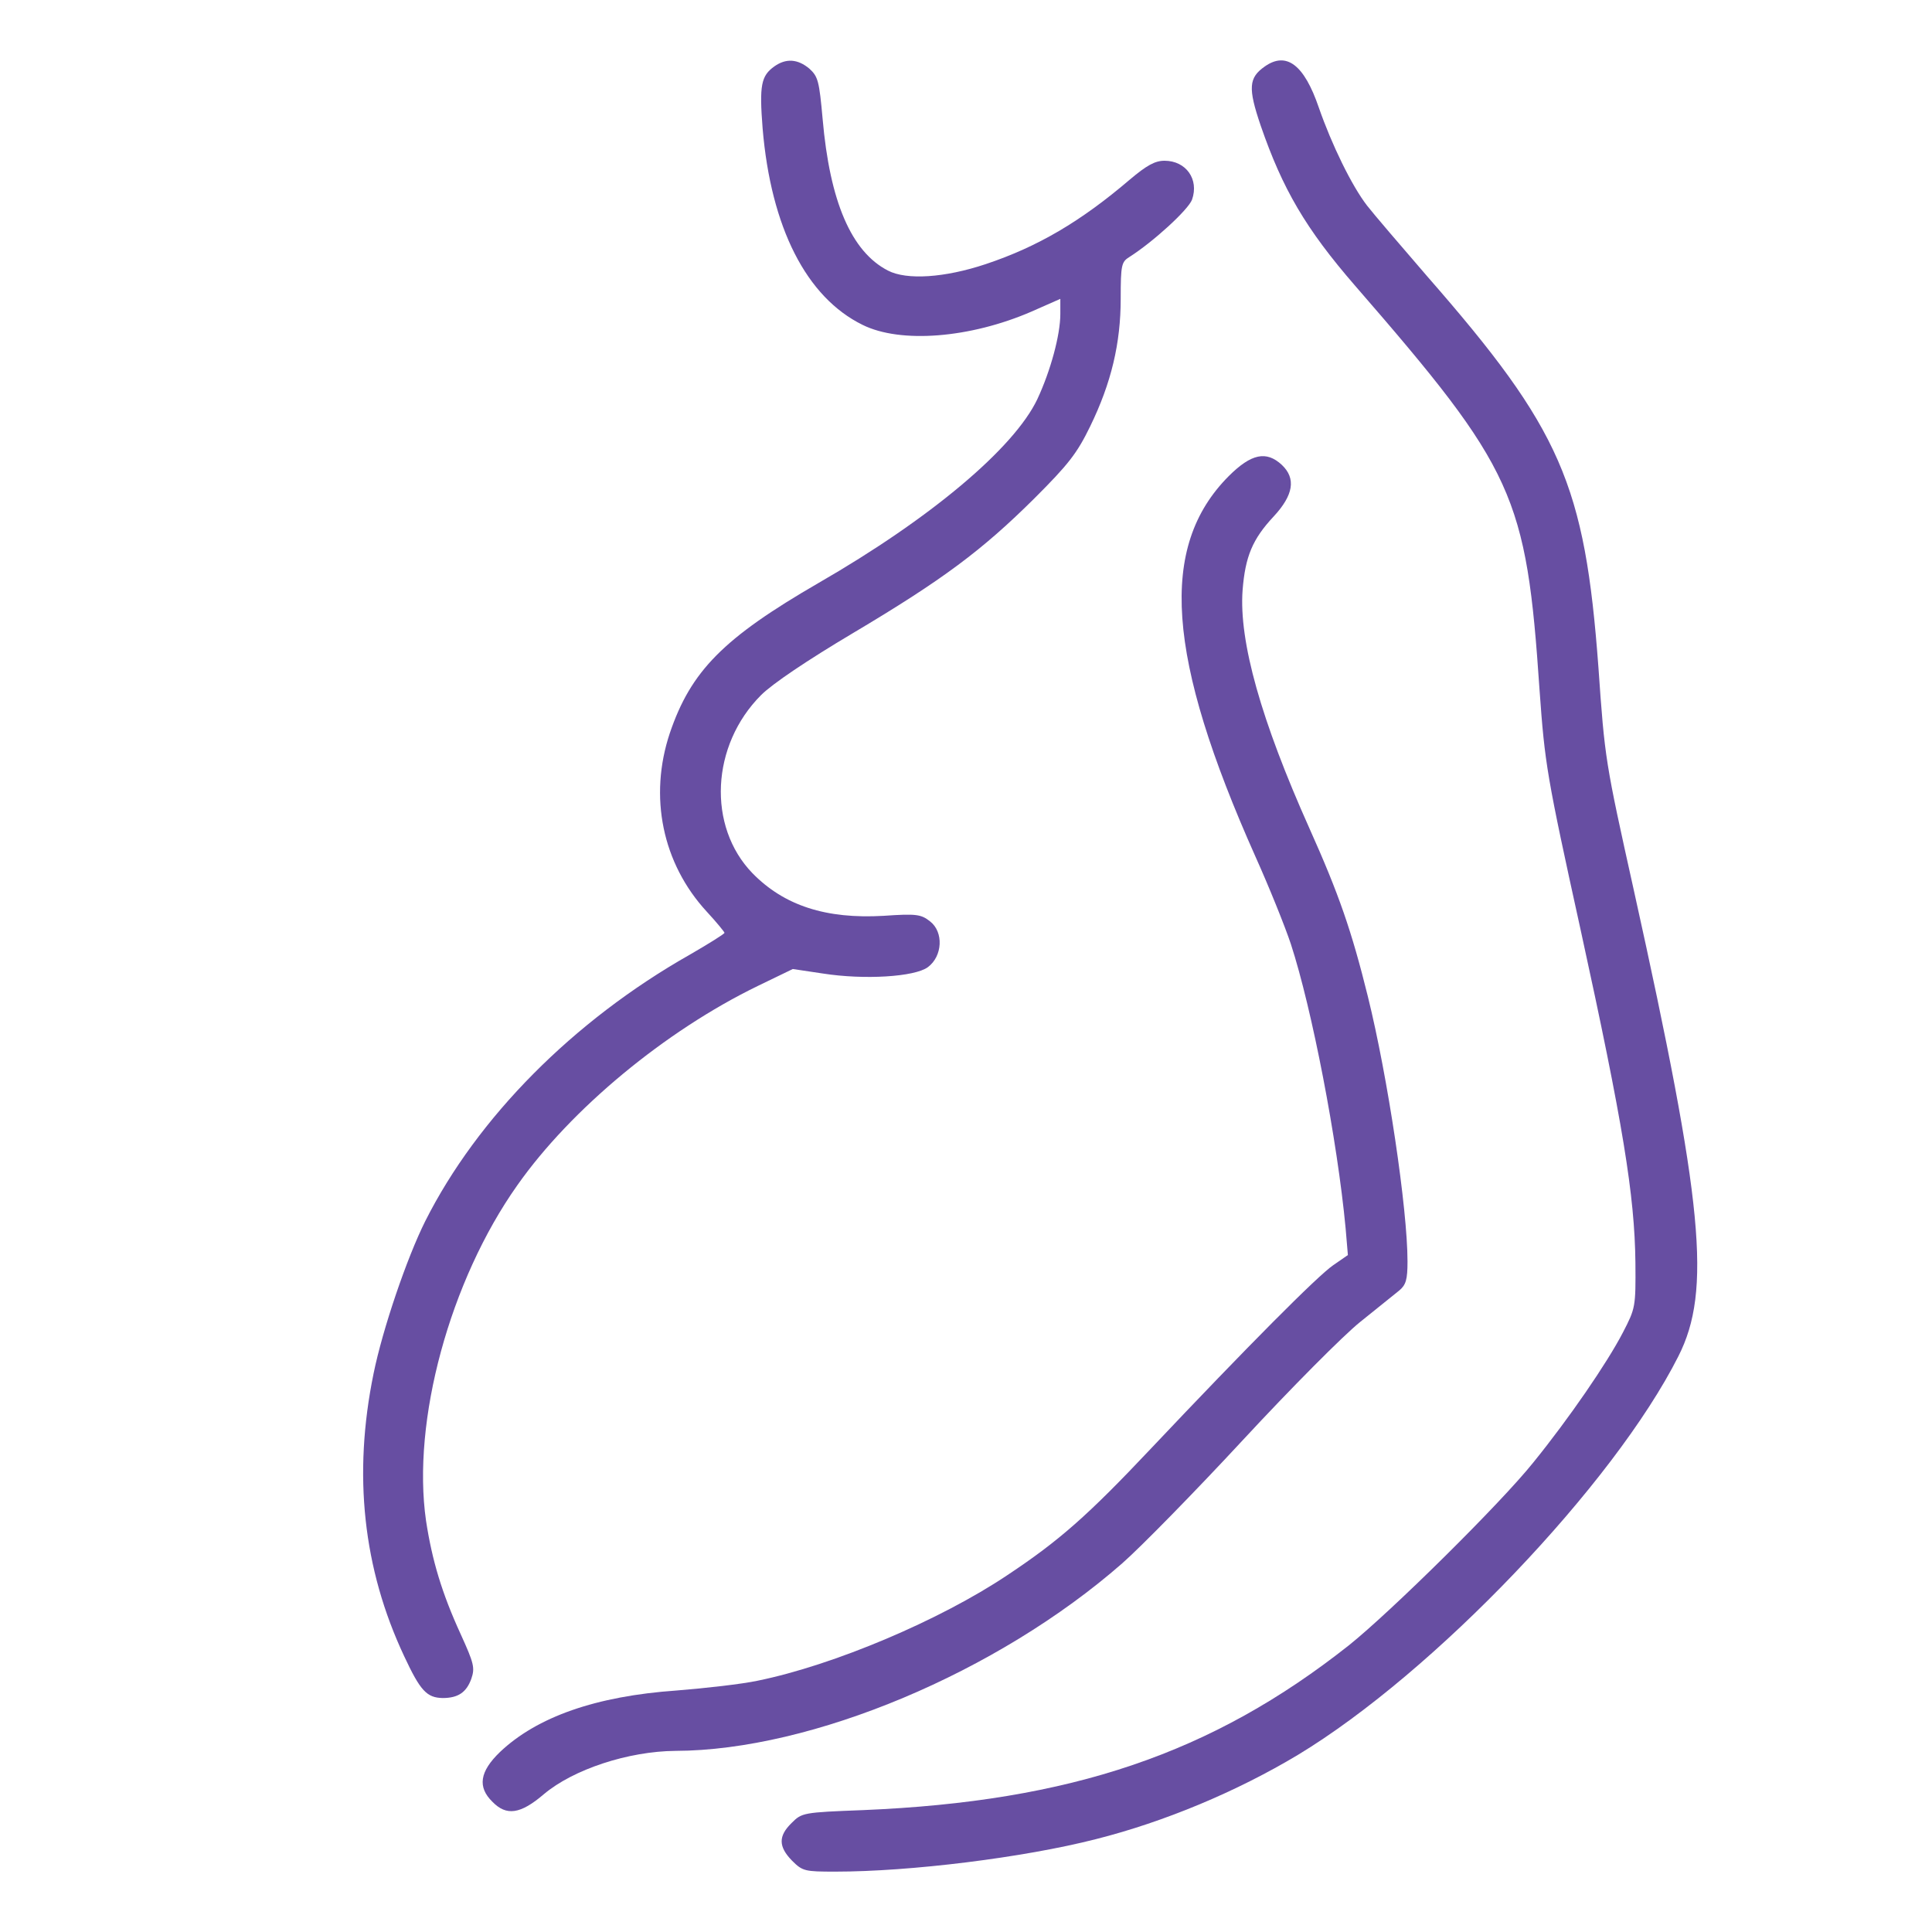
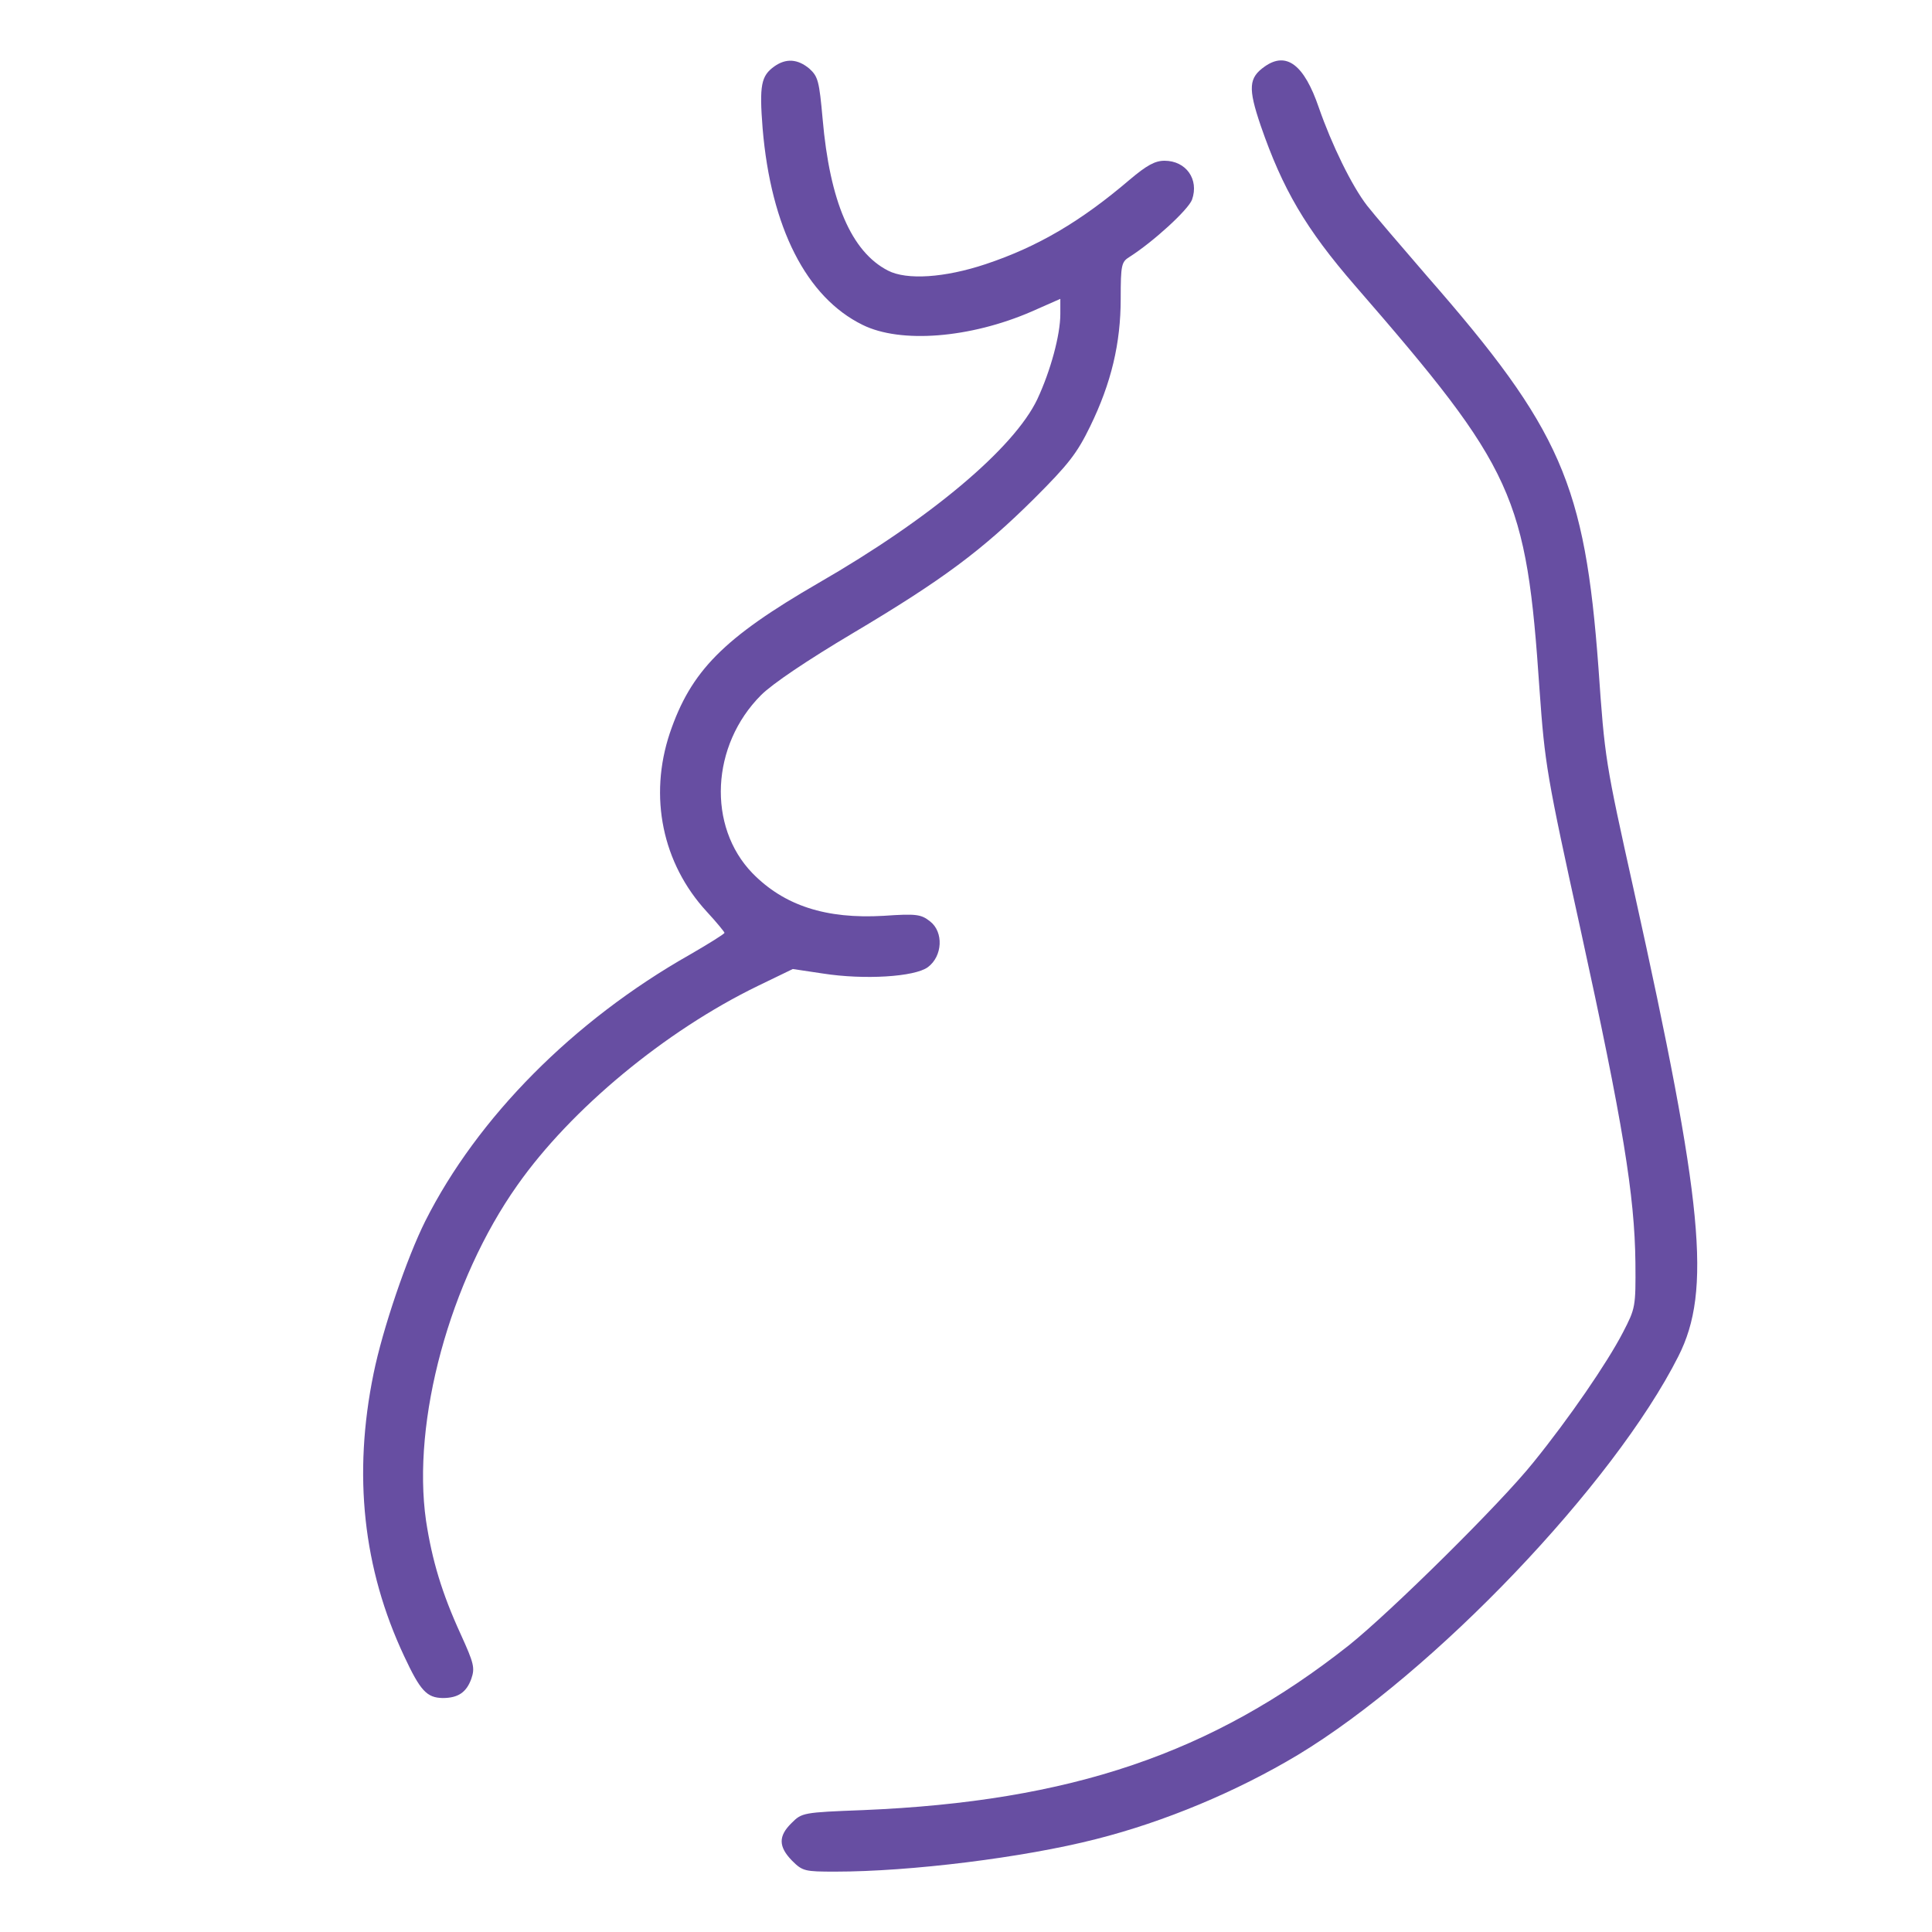
<svg xmlns="http://www.w3.org/2000/svg" width="80" height="80" viewBox="0 0 80 80" fill="none">
  <path d="M32.063 2.75C31.516 3.141 31.438 3.531 31.578 5.312C31.922 9.422 33.391 12.312 35.719 13.453C37.297 14.234 40.172 14 42.703 12.906L43.906 12.375V13C43.906 13.875 43.5 15.359 42.953 16.531C41.985 18.562 38.531 21.469 33.891 24.141C29.953 26.422 28.61 27.781 27.735 30.359C26.86 32.984 27.422 35.75 29.266 37.75C29.672 38.188 30 38.594 30 38.625C30 38.672 29.344 39.078 28.563 39.531C23.735 42.266 19.766 46.281 17.61 50.562C16.844 52.094 15.844 55.031 15.469 56.875C14.61 61.062 15.031 64.953 16.735 68.578C17.406 70.016 17.672 70.297 18.328 70.312C18.969 70.312 19.313 70.078 19.516 69.516C19.672 69.062 19.625 68.875 19.078 67.672C18.297 65.969 17.891 64.609 17.641 62.969C17.047 58.844 18.625 53.031 21.422 49.078C23.641 45.922 27.547 42.688 31.375 40.828L32.828 40.125L34.078 40.312C35.781 40.578 37.875 40.453 38.422 40.047C39.031 39.594 39.078 38.594 38.516 38.156C38.141 37.859 37.953 37.828 36.594 37.922C34.203 38.062 32.469 37.5 31.156 36.156C29.281 34.219 29.438 30.859 31.516 28.781C31.985 28.312 33.422 27.344 35.313 26.219C39.047 24 40.672 22.781 42.828 20.641C44.235 19.234 44.594 18.781 45.141 17.656C46.016 15.859 46.406 14.219 46.406 12.359C46.406 10.969 46.438 10.844 46.766 10.641C47.75 10.016 49.203 8.688 49.36 8.266C49.656 7.422 49.11 6.656 48.219 6.656C47.828 6.656 47.485 6.844 46.781 7.438C44.75 9.172 42.969 10.219 40.813 10.938C39.125 11.5 37.547 11.609 36.766 11.203C35.25 10.422 34.36 8.344 34.063 4.922C33.922 3.359 33.875 3.172 33.516 2.844C33.031 2.438 32.547 2.406 32.063 2.75Z" fill="#674EA2" />
  <path d="M52.375 2.75C51.703 3.219 51.672 3.641 52.203 5.203C53.109 7.828 54.063 9.469 56.109 11.828C62.719 19.438 63.203 20.516 63.75 28.578C63.969 31.641 64.047 32.125 65.453 38.516C67.203 46.516 67.688 49.5 67.719 52.281C67.734 54.125 67.719 54.172 67.203 55.172C66.547 56.438 64.969 58.734 63.5 60.547C62.141 62.25 57.578 66.75 55.859 68.125C50.188 72.609 44.344 74.594 35.734 74.953C33.25 75.047 33.203 75.062 32.781 75.484C32.219 76.031 32.234 76.469 32.797 77.047C33.234 77.484 33.328 77.5 34.594 77.5C37.688 77.5 42.375 76.922 45.375 76.156C48.219 75.438 51.203 74.188 53.734 72.672C59.375 69.266 66.828 61.453 69.5 56.156C70.875 53.438 70.531 49.844 67.656 36.875C66.469 31.531 66.453 31.438 66.188 27.641C65.625 20.047 64.641 17.781 59.094 11.438C58 10.172 56.875 8.859 56.609 8.516C55.969 7.688 55.141 5.984 54.609 4.453C54 2.672 53.266 2.125 52.375 2.75Z" fill="#674EA2" />
-   <path d="M50.875 19.719C47.969 22.641 48.297 27.203 51.985 35.469C52.547 36.719 53.203 38.344 53.453 39.094C54.328 41.781 55.375 47.203 55.719 50.859L55.813 51.969L55.203 52.391C54.563 52.828 51.672 55.734 47.641 60C45.047 62.75 43.86 63.797 41.719 65.219C38.922 67.094 34.516 68.953 31.375 69.594C30.719 69.734 29.203 69.906 28.016 70C24.672 70.234 22.235 71.094 20.703 72.547C19.86 73.359 19.766 74 20.391 74.609C20.969 75.203 21.547 75.125 22.516 74.297C23.735 73.266 26.016 72.516 27.969 72.5C33.61 72.484 41.313 69.25 46.469 64.734C47.235 64.062 49.485 61.766 51.469 59.625C53.453 57.484 55.641 55.281 56.328 54.734C57.016 54.188 57.735 53.594 57.938 53.438C58.219 53.203 58.282 52.984 58.282 52.234C58.282 50.062 57.469 44.609 56.641 41.266C55.969 38.547 55.438 37.016 54.219 34.297C52.219 29.828 51.297 26.562 51.453 24.438C51.563 23.047 51.86 22.328 52.735 21.391C53.563 20.5 53.672 19.812 53.078 19.25C52.438 18.656 51.813 18.781 50.875 19.719Z" fill="#674EA2" />
</svg>